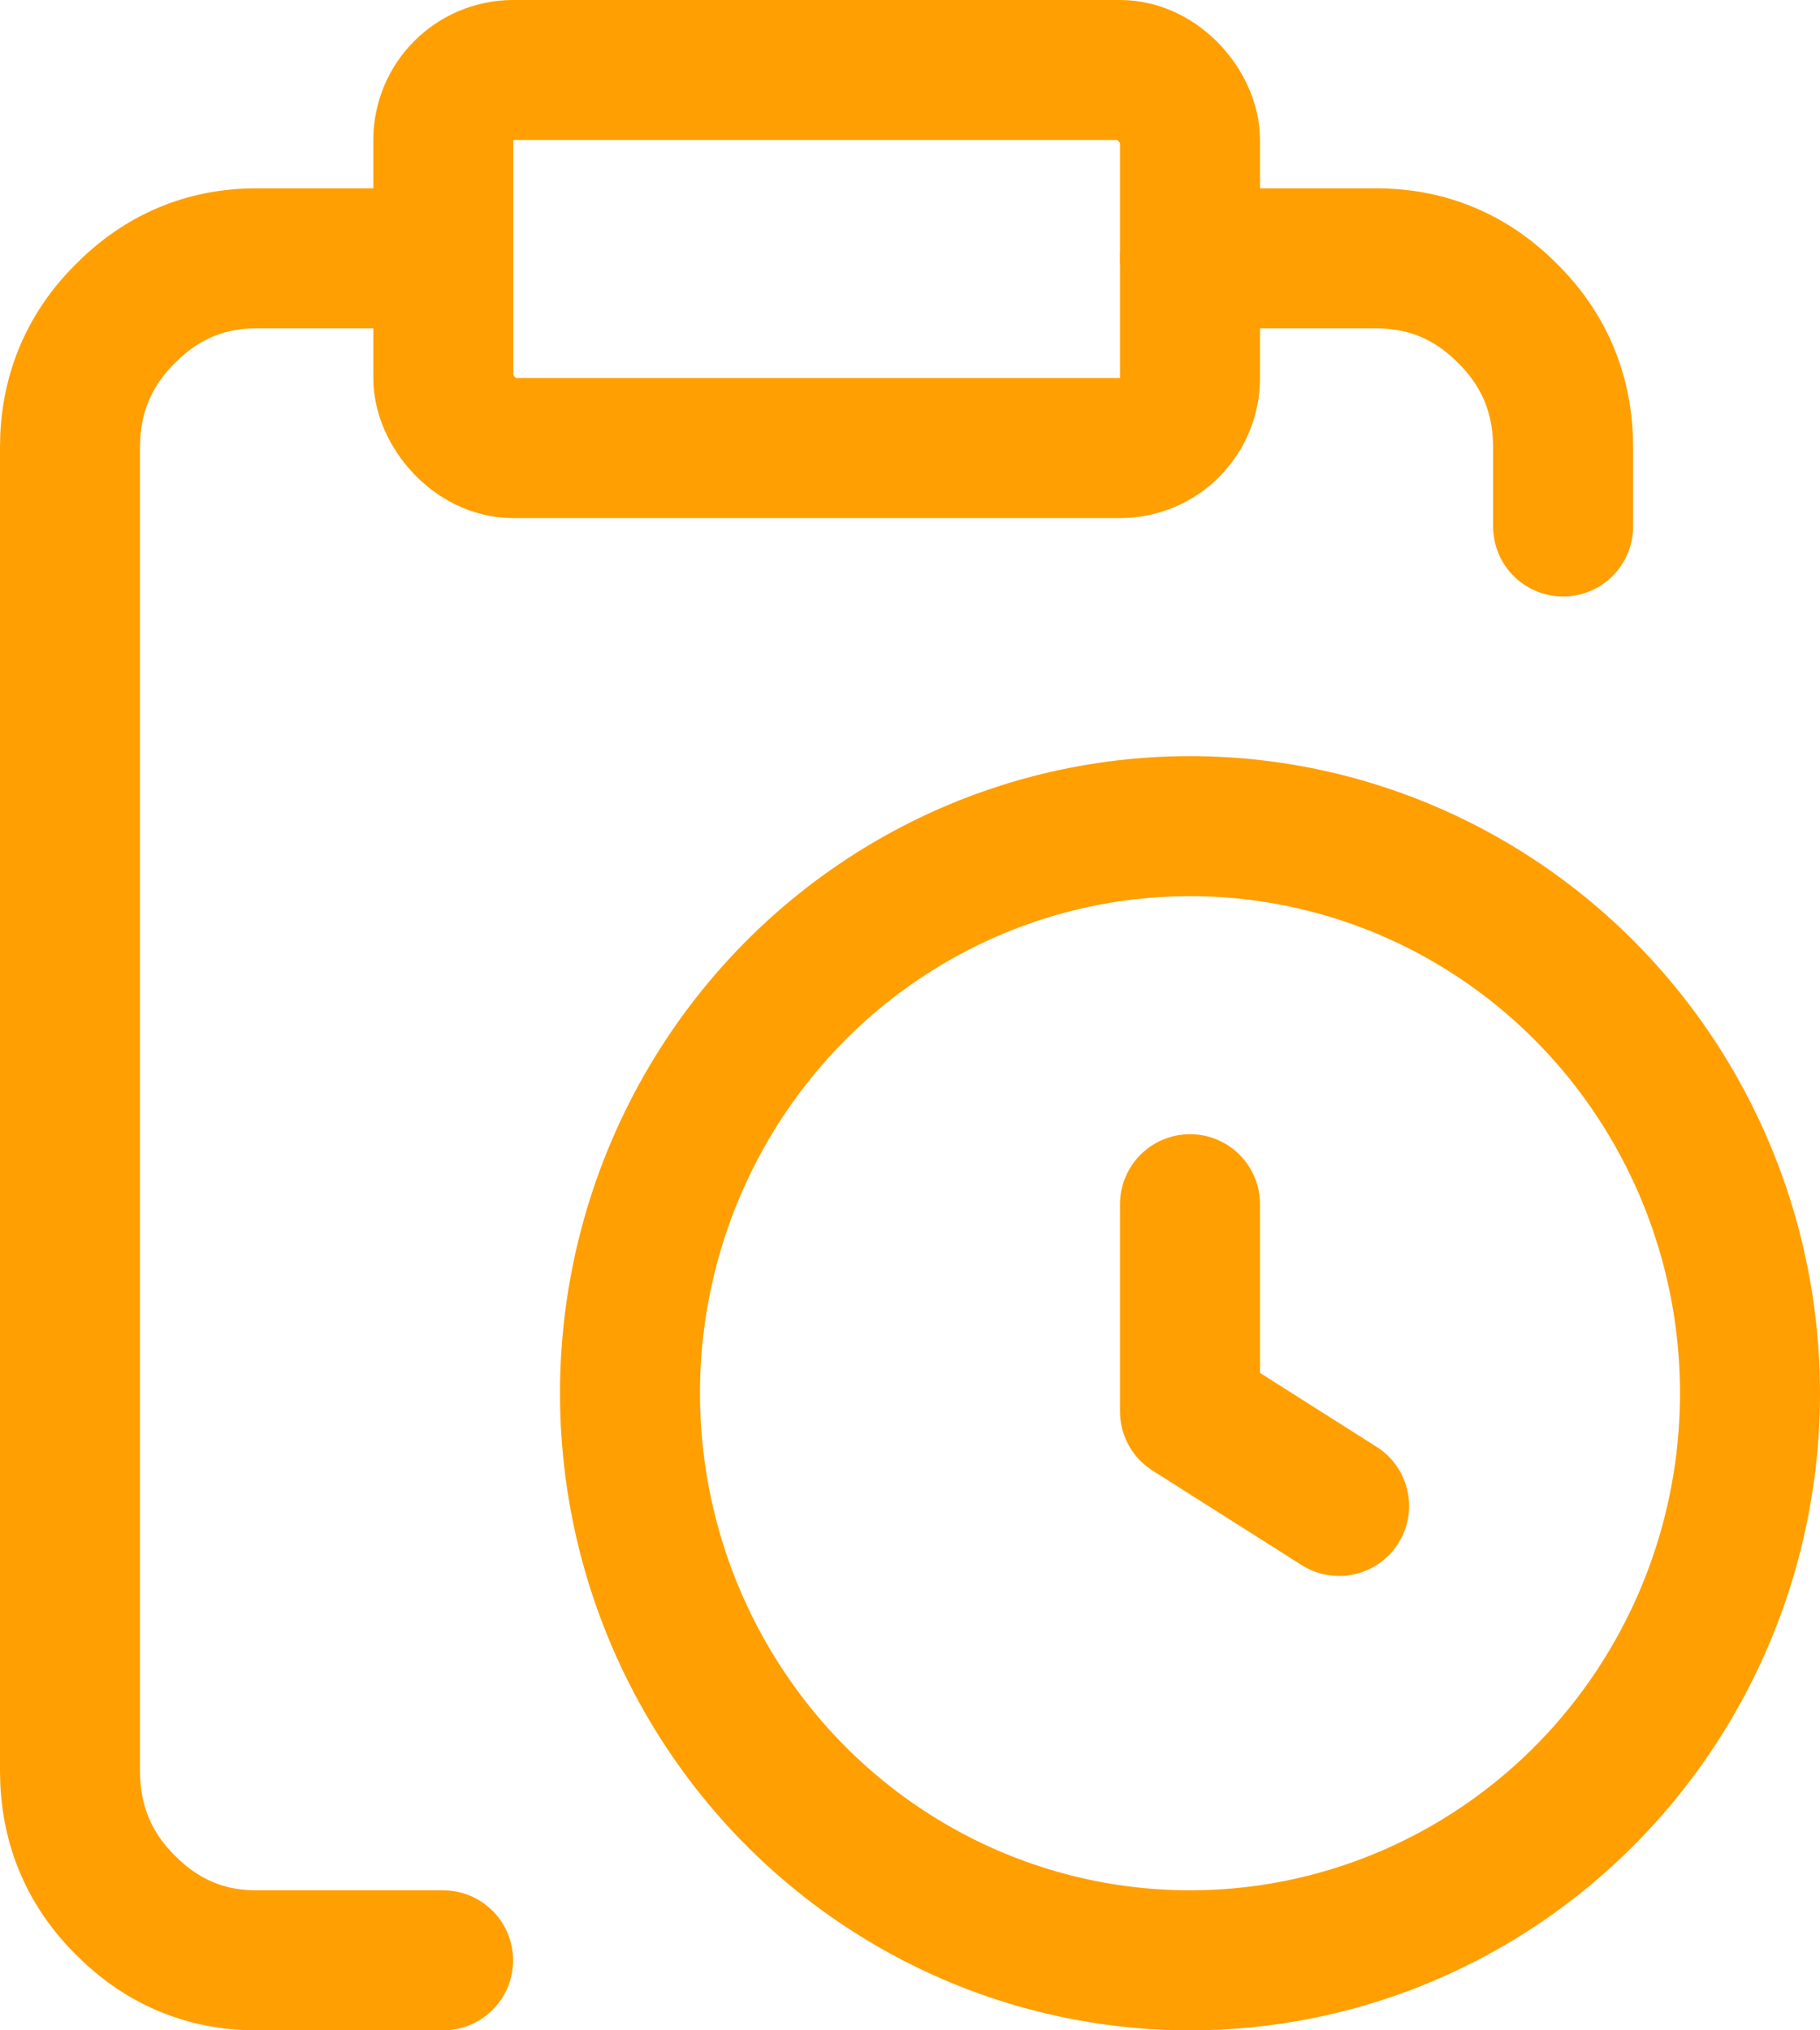
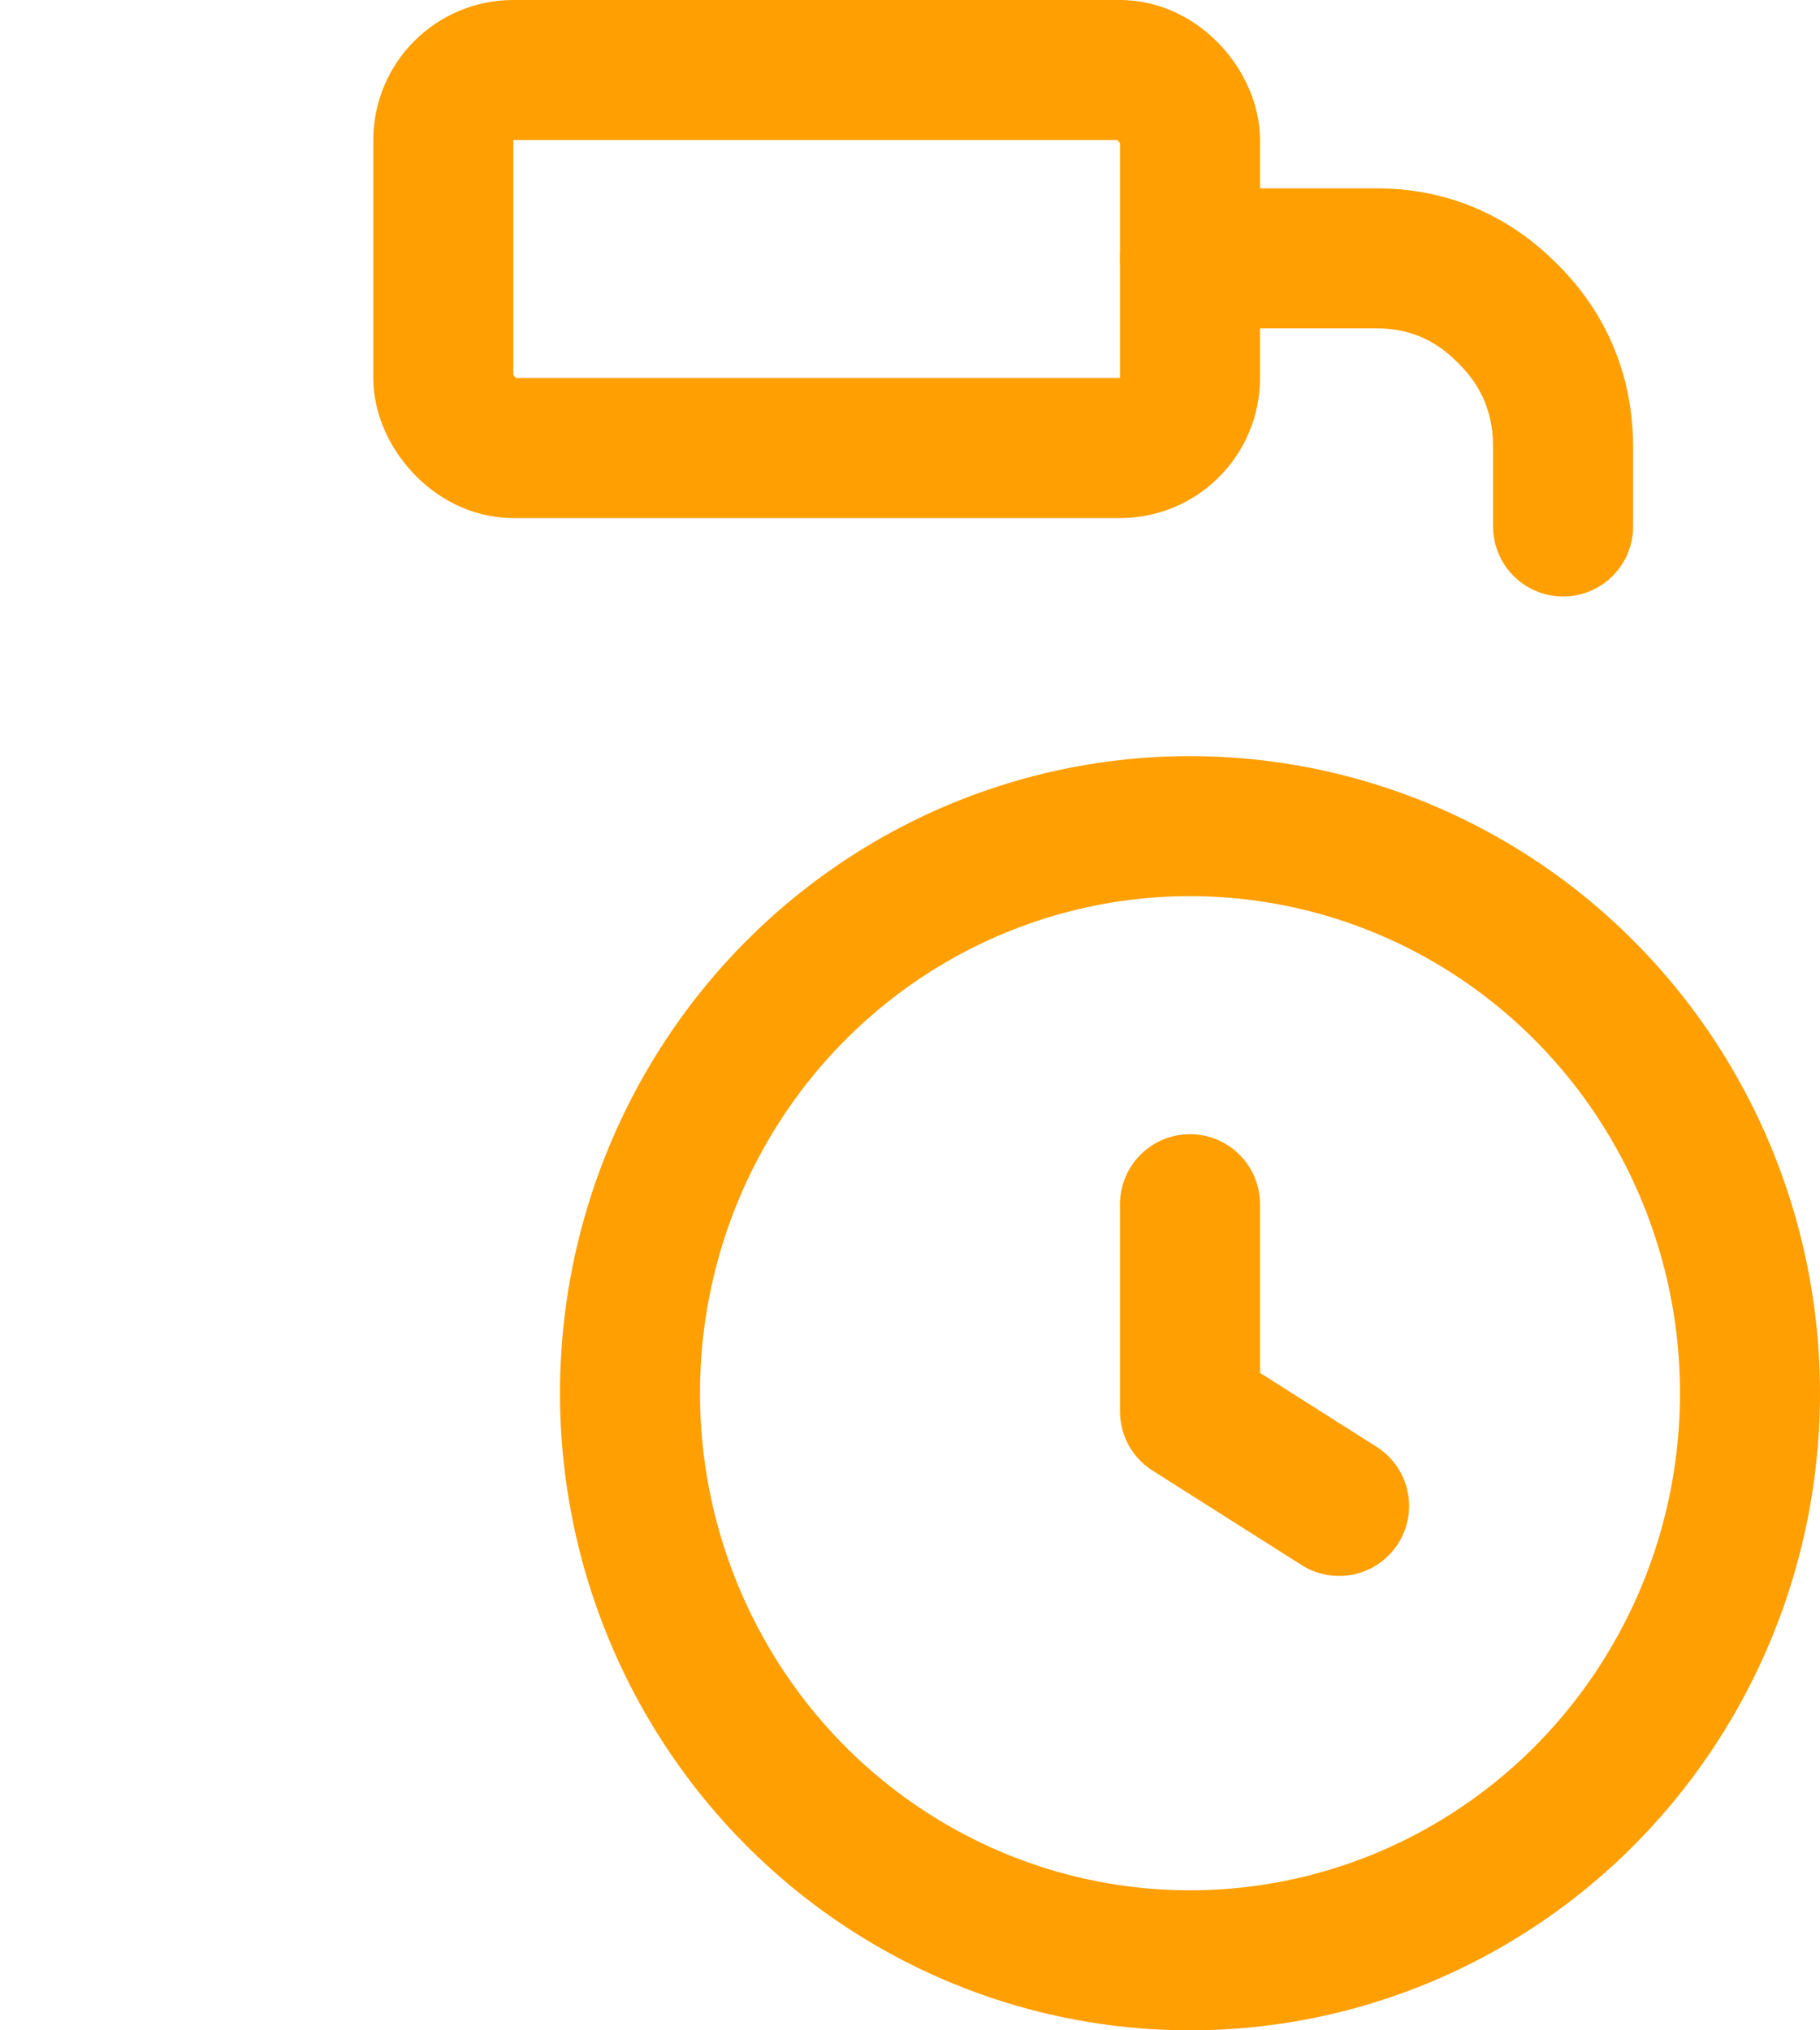
<svg xmlns="http://www.w3.org/2000/svg" width="26" height="29" viewBox="0 0 26 29" fill="none">
  <desc>
			Created with Pixso.
	</desc>
  <defs />
  <path id="path" d="M16.01 17.21L16 17.2C16 16.63 16.44 16.2 17 16.2C17.55 16.2 18 16.63 18 17.2L17.98 17.21L16.01 17.21ZM19.64 20.68L19.66 20.67C20.14 20.97 20.27 21.58 19.97 22.05C19.67 22.52 19.07 22.66 18.59 22.36L18.59 22.33L19.64 20.68Z" fill="#000000" fill-opacity="0" fill-rule="nonzero" />
  <path id="path" d="M17 17.2L17 20.16L19.13 21.51" stroke="#FF9F02" stroke-opacity="1" stroke-width="2" stroke-linejoin="round" stroke-linecap="round" />
-   <path id="path" d="M17.01 4.67L17 4.69C16.44 4.69 16 4.26 16 3.69C16 3.13 16.44 2.69 17 2.69L17.01 2.71L17.01 4.67ZM23.31 7.5L23.33 7.52C23.33 8.08 22.89 8.52 22.33 8.52C21.77 8.52 21.33 8.08 21.33 7.52L21.35 7.5L23.31 7.5Z" fill="#000000" fill-opacity="0" fill-rule="nonzero" />
  <path id="path" d="M17 3.69L19.66 3.69C20.4 3.69 21.03 3.96 21.55 4.49C22.07 5.01 22.33 5.65 22.33 6.39L22.33 7.52" stroke="#FF9F02" stroke-opacity="1" stroke-width="2" stroke-linejoin="round" stroke-linecap="round" />
  <path id="path" d="M6.31 2.71L6.33 2.69C6.89 2.69 7.33 3.13 7.33 3.69C7.33 4.26 6.89 4.69 6.33 4.69L6.31 4.67L6.31 2.71ZM6.31 27.01L6.33 27C6.89 27 7.33 27.43 7.33 28C7.33 28.55 6.89 29 6.33 29L6.31 28.98L6.31 27.01Z" fill="#000000" fill-opacity="0" fill-rule="nonzero" />
-   <path id="path" d="M6.33 3.69L3.66 3.69C2.93 3.69 2.3 3.96 1.78 4.49C1.26 5.01 1 5.65 1 6.39L1 25.29C1 26.04 1.26 26.68 1.78 27.2C2.3 27.73 2.93 28 3.66 28L6.33 28" stroke="#FF9F02" stroke-opacity="1" stroke-width="2" stroke-linejoin="round" stroke-linecap="round" />
  <ellipse id="circle" cx="17" cy="19.9" rx="8" ry="8.1" fill="#000000" fill-opacity="0" />
  <ellipse id="circle" cx="17" cy="19.9" rx="8" ry="8.1" stroke="#FF9F02" stroke-opacity="1" stroke-width="2" stroke-linejoin="round" />
-   <rect id="rect" x="6.333" y="1" rx="1" width="10.667" height="5.4" fill="#000000" fill-opacity="0" />
  <rect id="rect" x="6.333" y="1" rx="1" width="10.667" height="5.4" stroke="#FF9F02" stroke-opacity="1" stroke-width="2" stroke-linejoin="round" />
</svg>